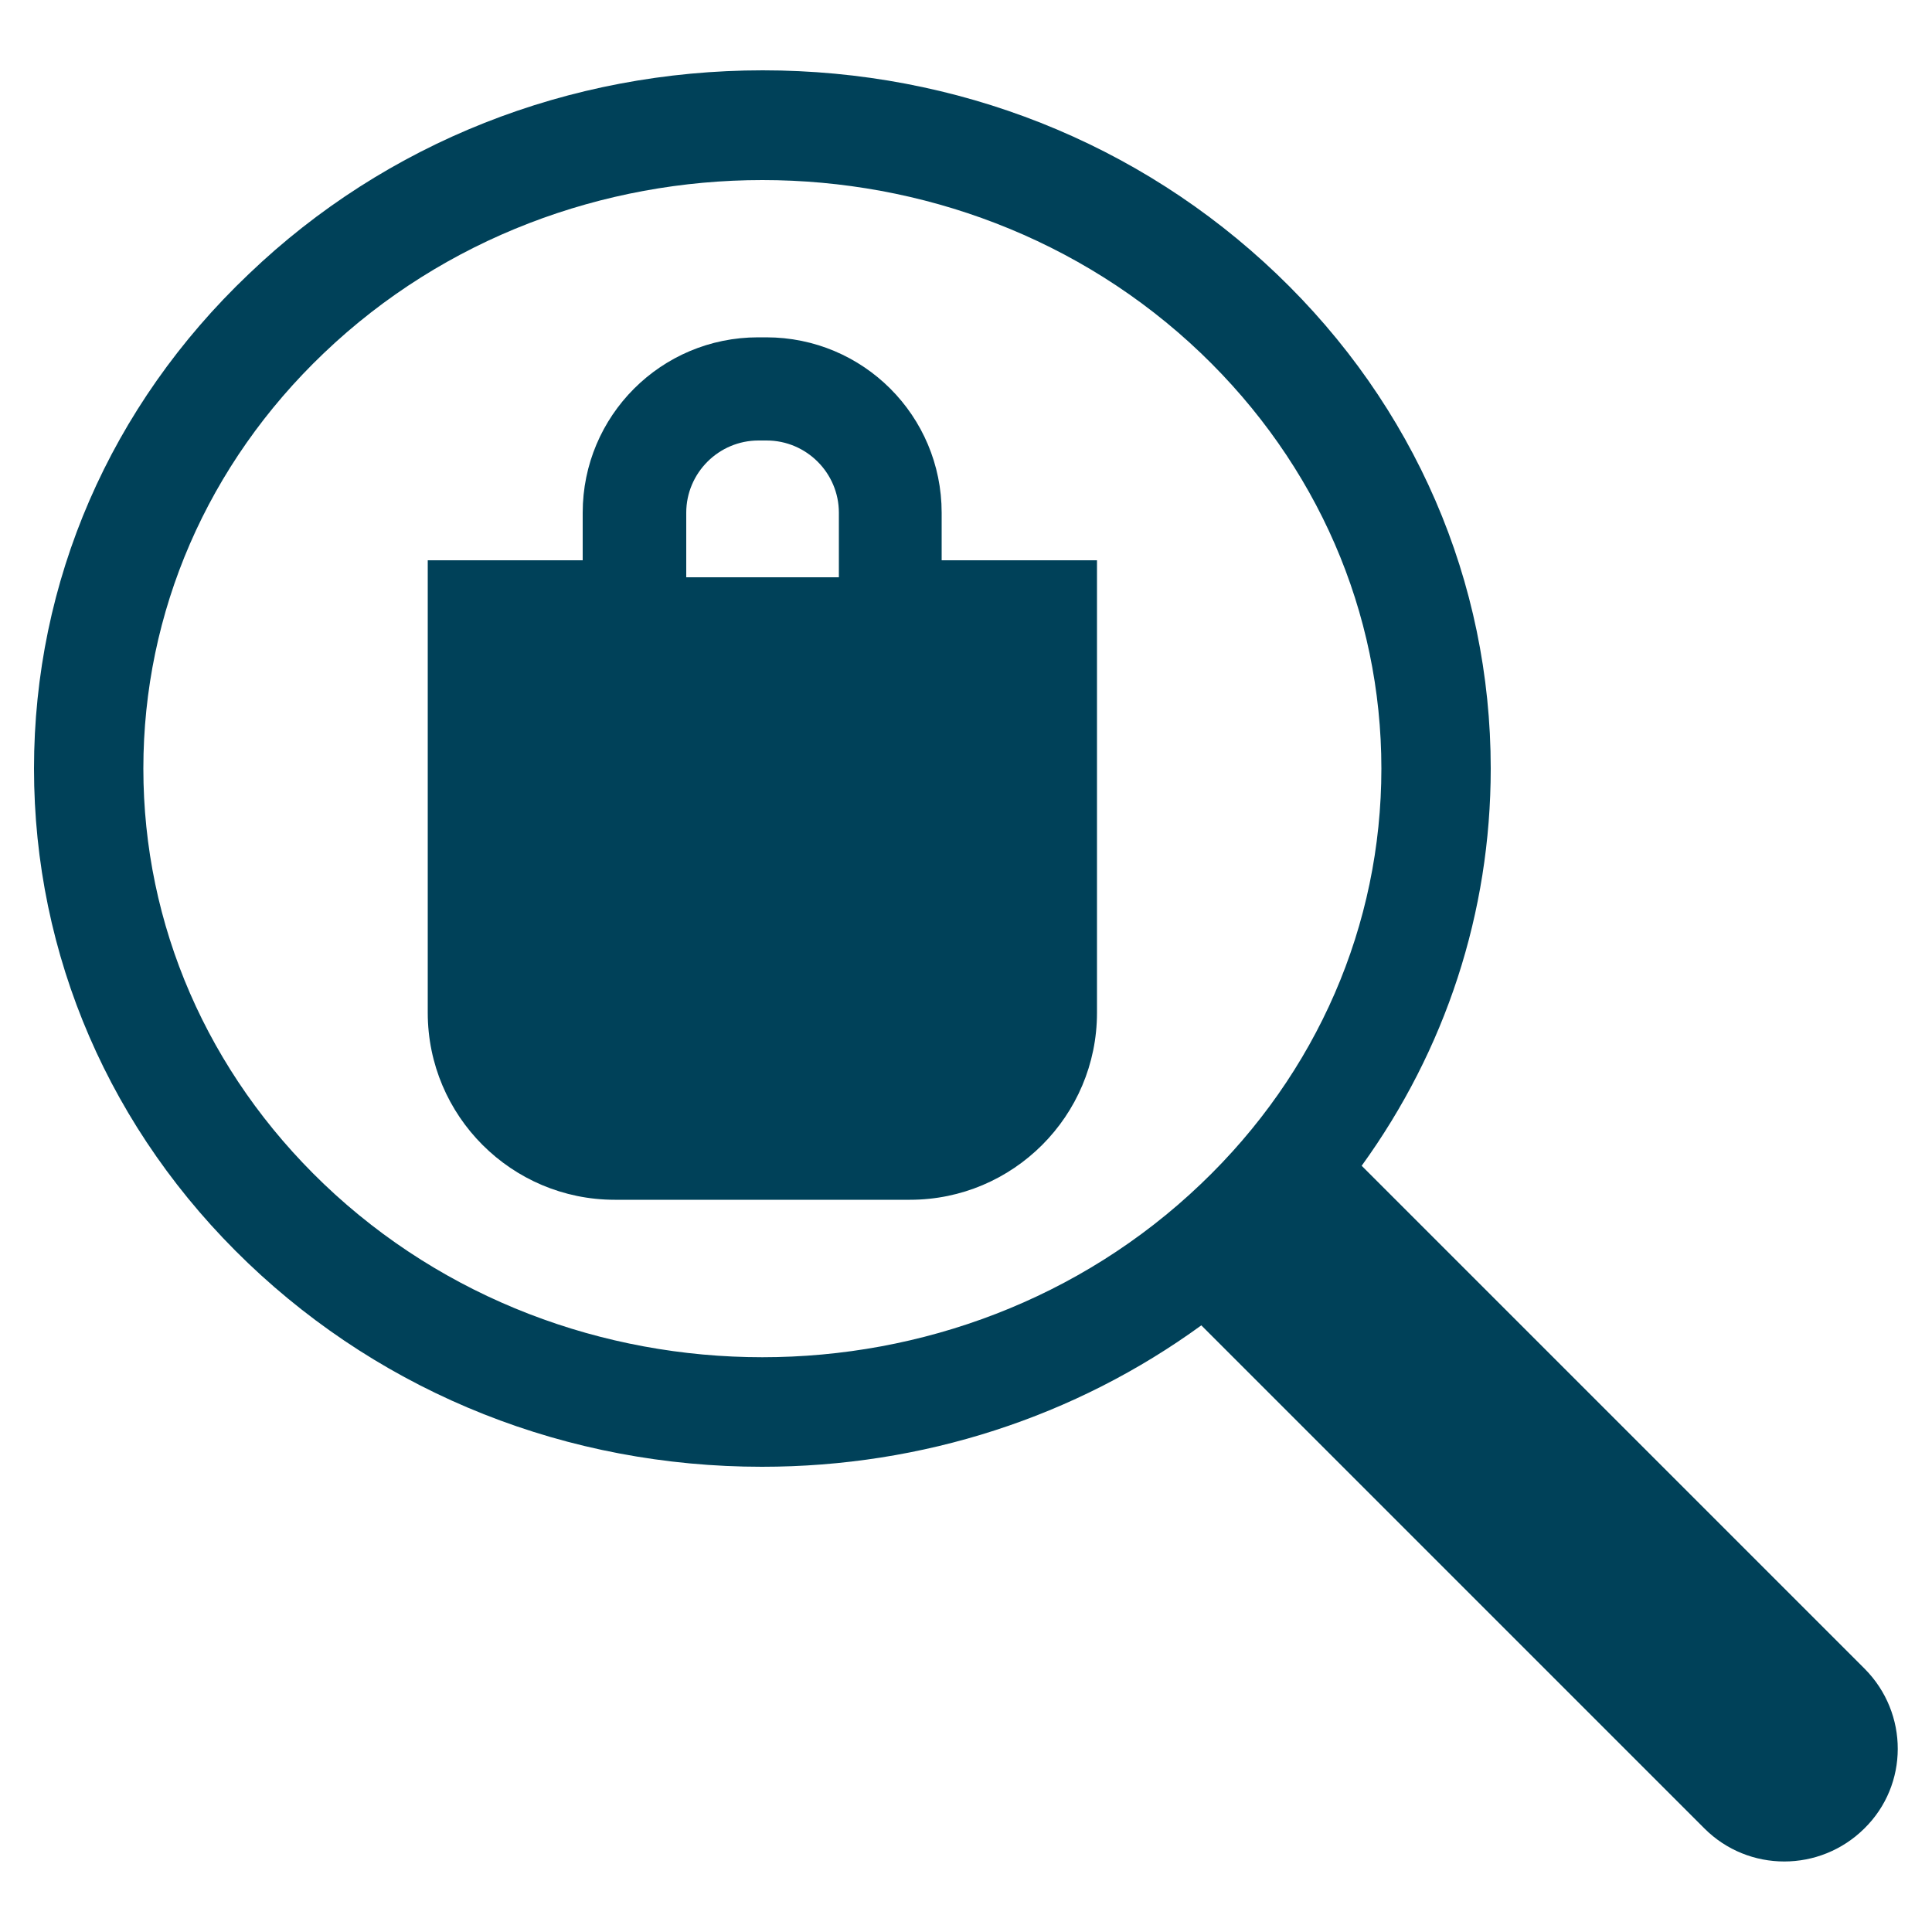
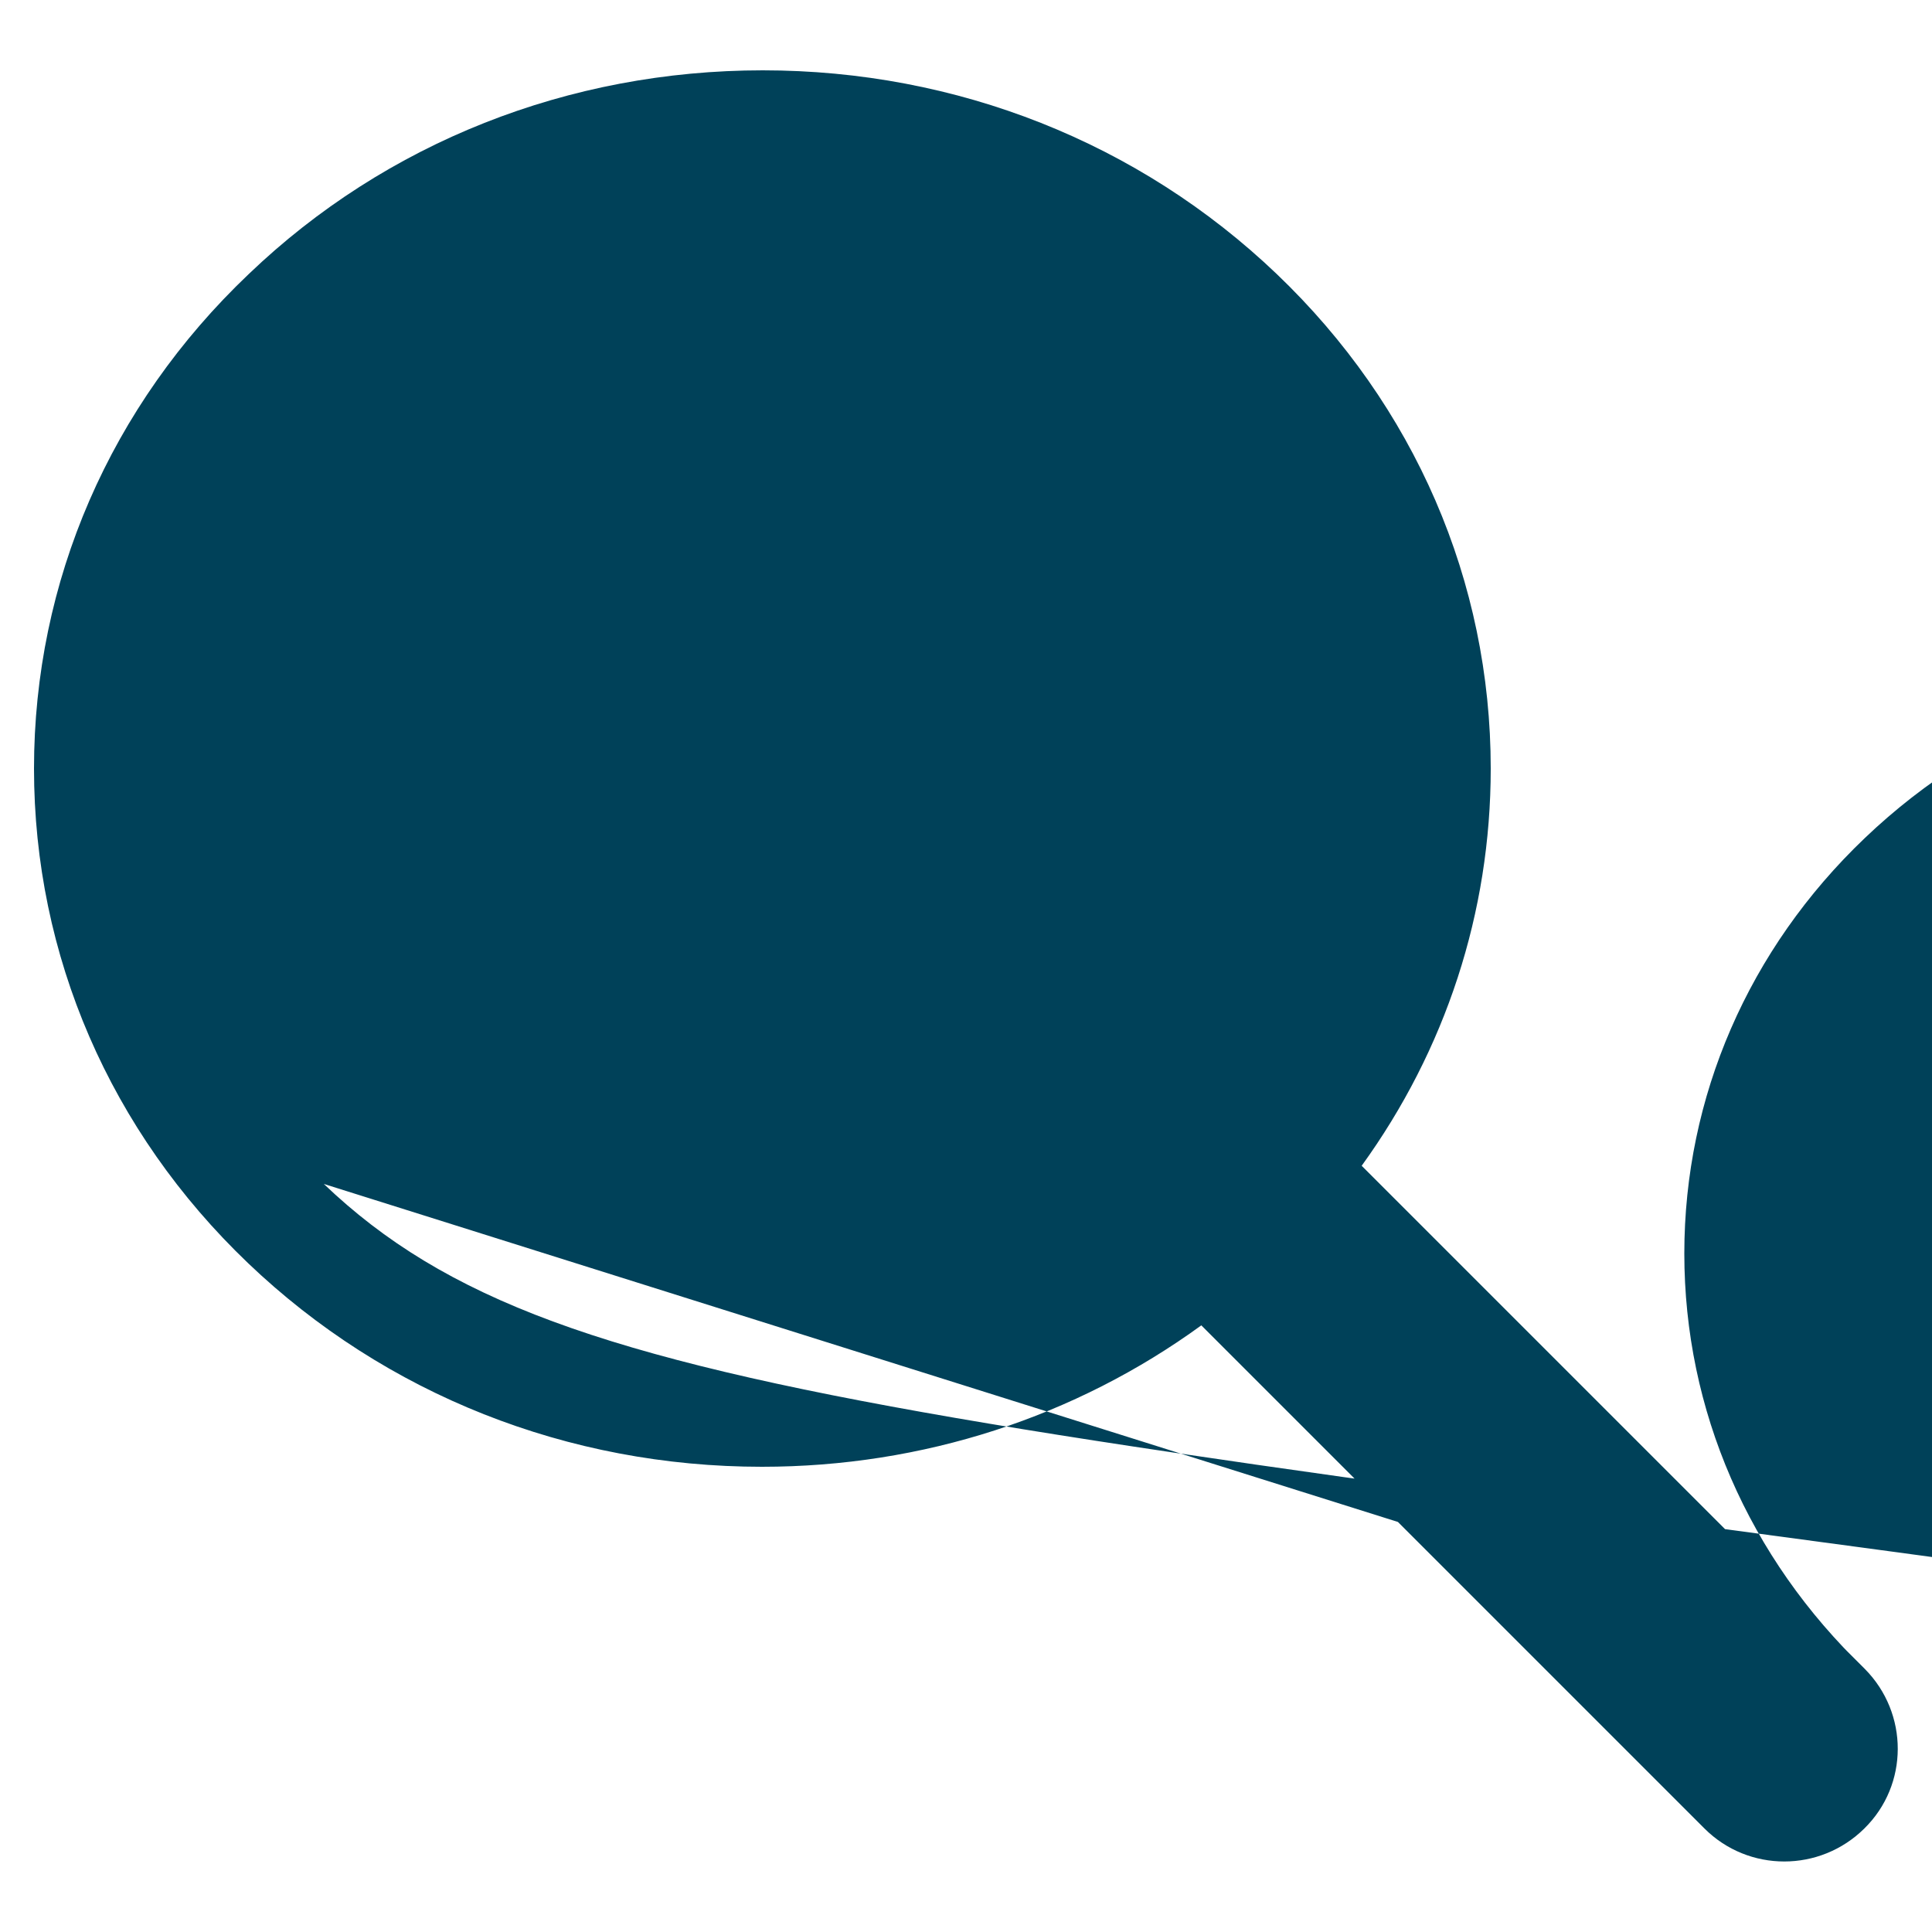
<svg xmlns="http://www.w3.org/2000/svg" version="1.0" id="choice" x="0px" y="0px" viewBox="0 0 500 500" style="enable-background:new 0 0 500 500;" xml:space="preserve">
  <style type="text/css">
	.st0{fill:#004159;}
</style>
  <g>
-     <path class="st0" d="M482.6,431.9L352.4,301.7c21.7-30,33.4-65.5,33.4-102.8c0-48.4-19.7-93.9-55.4-128   c-35.6-34-82.8-52.7-133-52.7c-50.2,0-97.5,18.7-133,52.7C28.5,105,8.8,150.5,8.8,198.9s19.7,93.9,55.4,128   c35.6,34,82.8,52.7,133,52.7c41.6,0,81.1-12.9,113.7-36.6l130.2,130.2c11.4,11.4,29.9,11.4,41.4,0h0   C494,461.9,494,443.4,482.6,431.9z M83.8,306.4c-30.1-28.8-46.7-67-46.7-107.5s16.6-78.8,46.7-107.5   c31.3-29.9,72.4-44.8,113.5-44.8c41.1,0,82.2,14.9,113.5,44.8c30.1,28.8,46.7,67,46.7,107.5s-16.6,78.8-46.7,107.5   C248.2,366.2,146.4,366.2,83.8,306.4z M243.7,145v-12.3c0-25.1-20.3-45.4-45.4-45.4h-2.1c-25.1,0-45.4,20.3-45.4,45.4V145h-40.1   v117.1c0,26.7,21.7,48.4,48.4,48.4h76.4c26.7,0,48.4-21.7,48.4-48.4V145H243.7z M177.6,132.7c0-10.3,8.4-18.7,18.7-18.7h2.1   c10.3,0,18.7,8.4,18.7,18.7v16.7h-39.5V132.7z" />
+     <path class="st0" d="M482.6,431.9L352.4,301.7c21.7-30,33.4-65.5,33.4-102.8c0-48.4-19.7-93.9-55.4-128   c-35.6-34-82.8-52.7-133-52.7c-50.2,0-97.5,18.7-133,52.7C28.5,105,8.8,150.5,8.8,198.9s19.7,93.9,55.4,128   c35.6,34,82.8,52.7,133,52.7c41.6,0,81.1-12.9,113.7-36.6l130.2,130.2c11.4,11.4,29.9,11.4,41.4,0h0   C494,461.9,494,443.4,482.6,431.9z c-30.1-28.8-46.7-67-46.7-107.5s16.6-78.8,46.7-107.5   c31.3-29.9,72.4-44.8,113.5-44.8c41.1,0,82.2,14.9,113.5,44.8c30.1,28.8,46.7,67,46.7,107.5s-16.6,78.8-46.7,107.5   C248.2,366.2,146.4,366.2,83.8,306.4z M243.7,145v-12.3c0-25.1-20.3-45.4-45.4-45.4h-2.1c-25.1,0-45.4,20.3-45.4,45.4V145h-40.1   v117.1c0,26.7,21.7,48.4,48.4,48.4h76.4c26.7,0,48.4-21.7,48.4-48.4V145H243.7z M177.6,132.7c0-10.3,8.4-18.7,18.7-18.7h2.1   c10.3,0,18.7,8.4,18.7,18.7v16.7h-39.5V132.7z" />
  </g>
</svg>